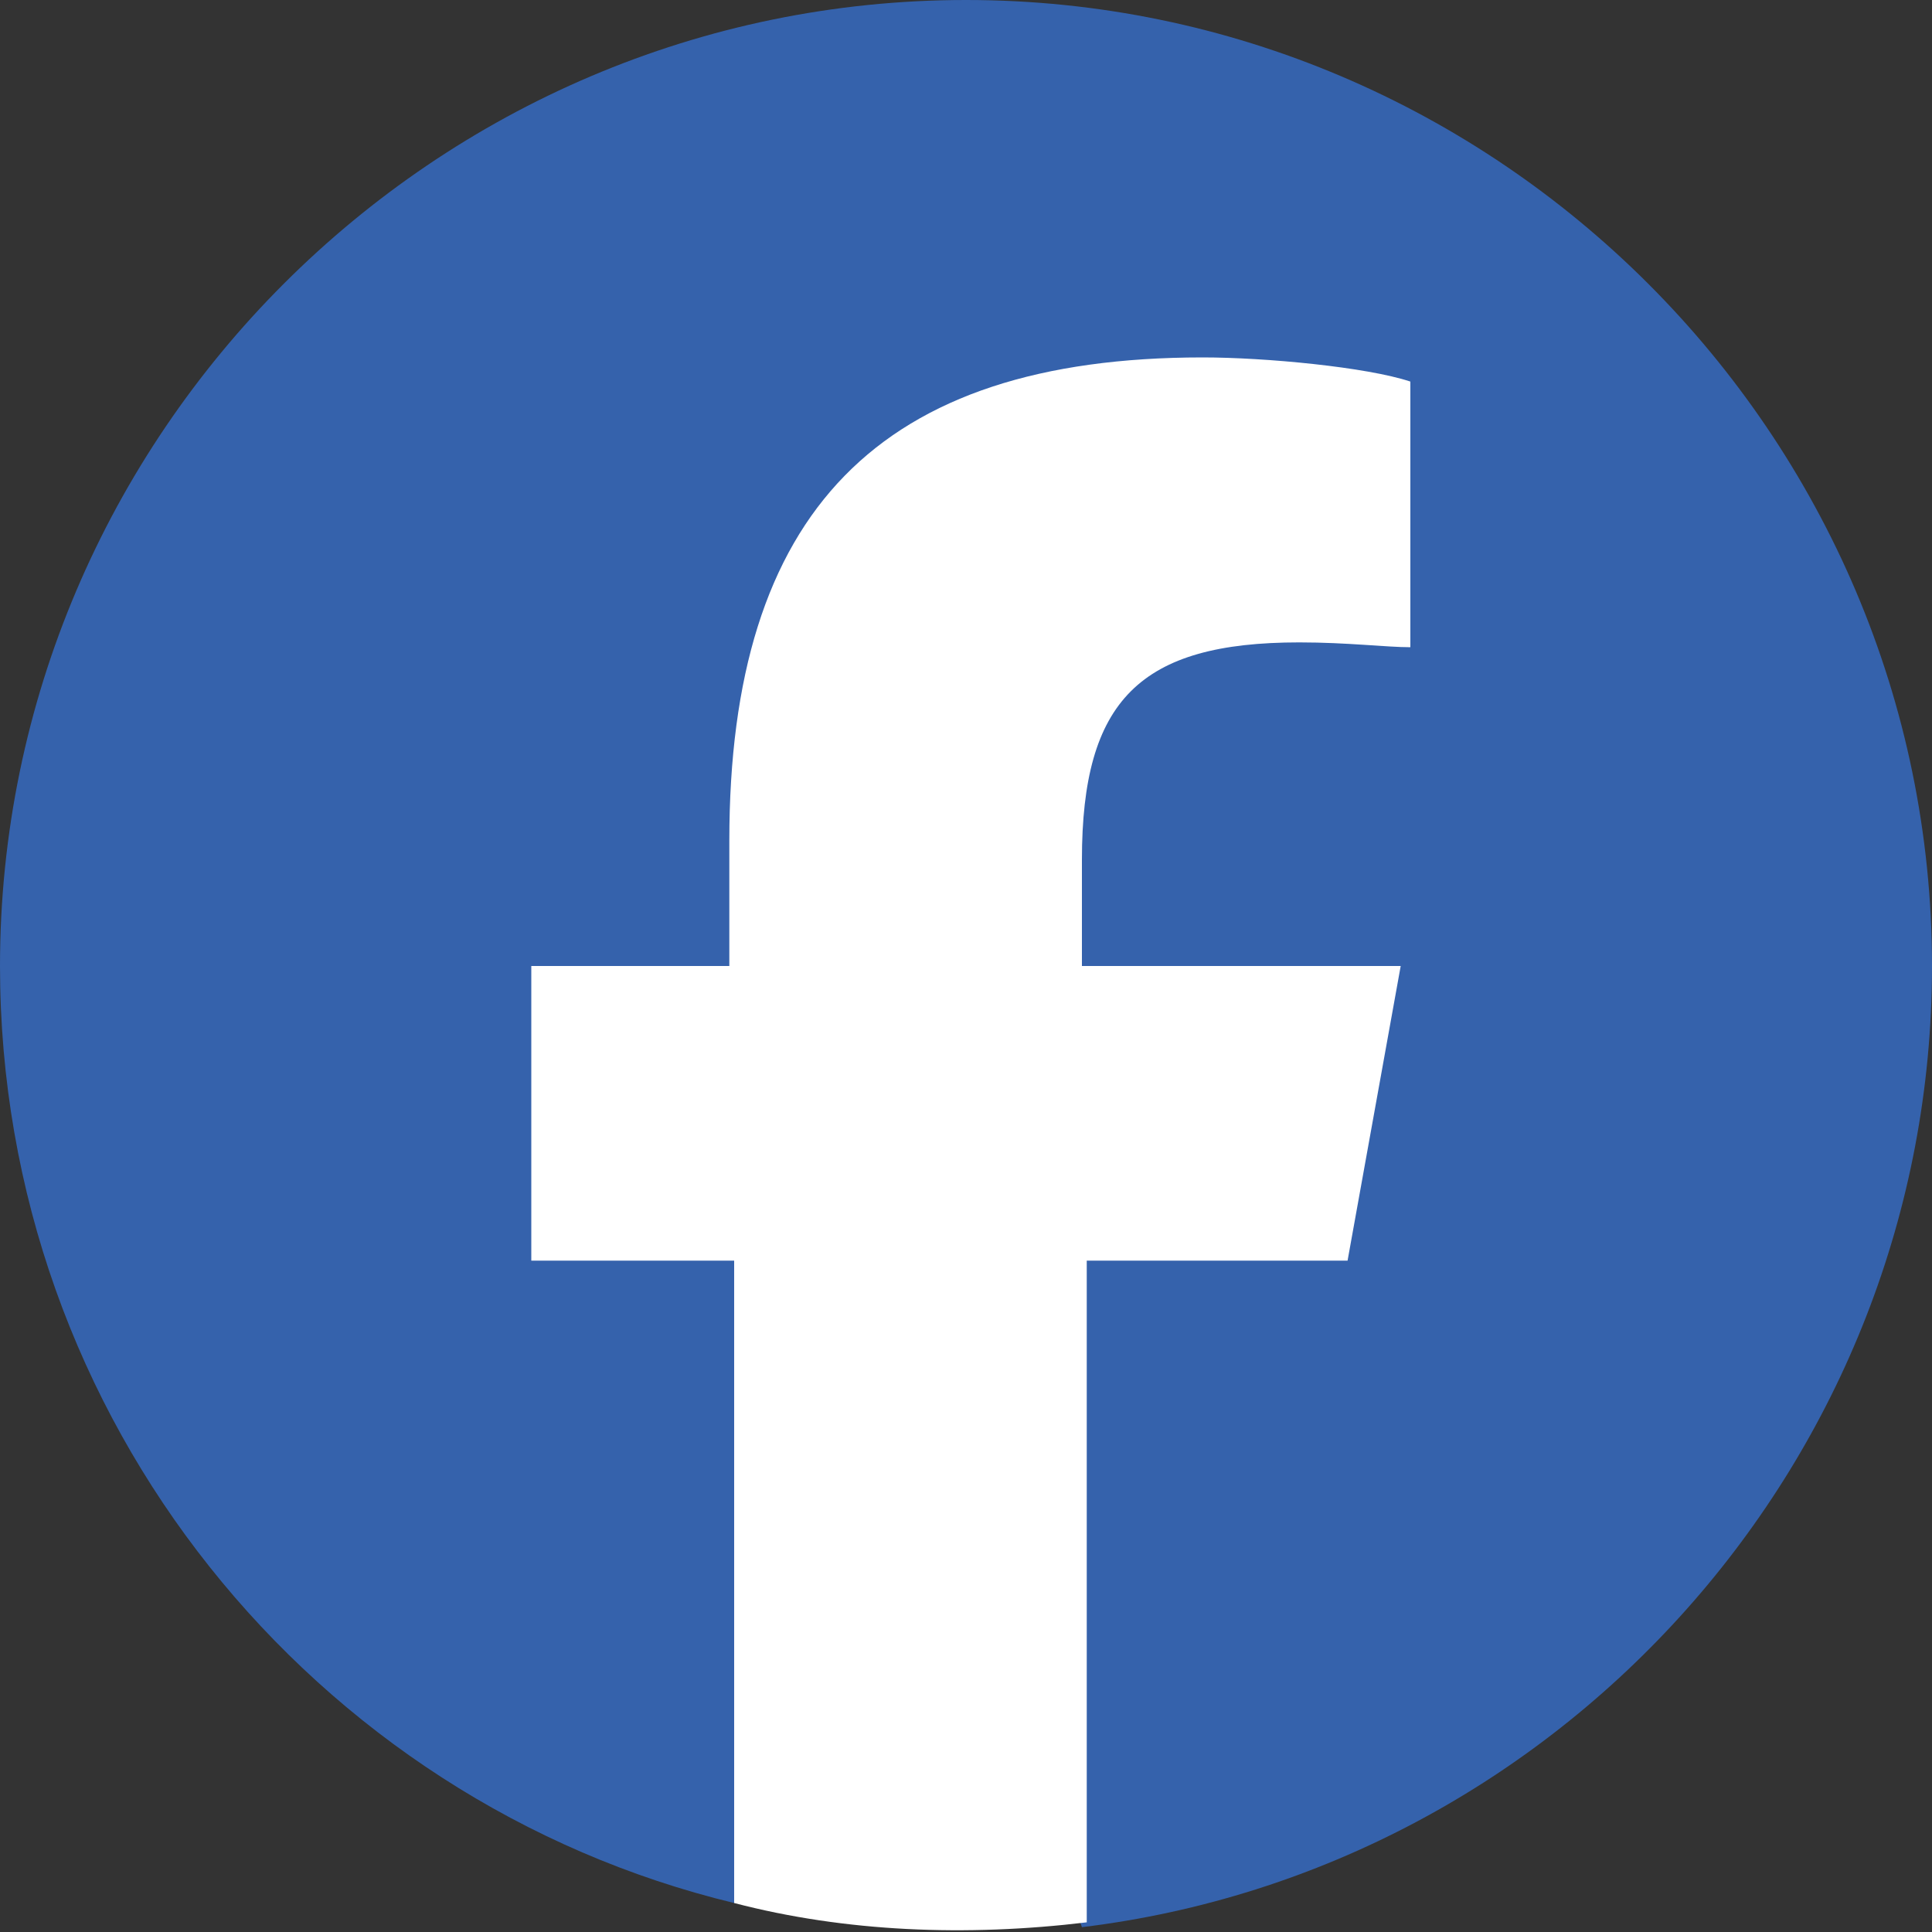
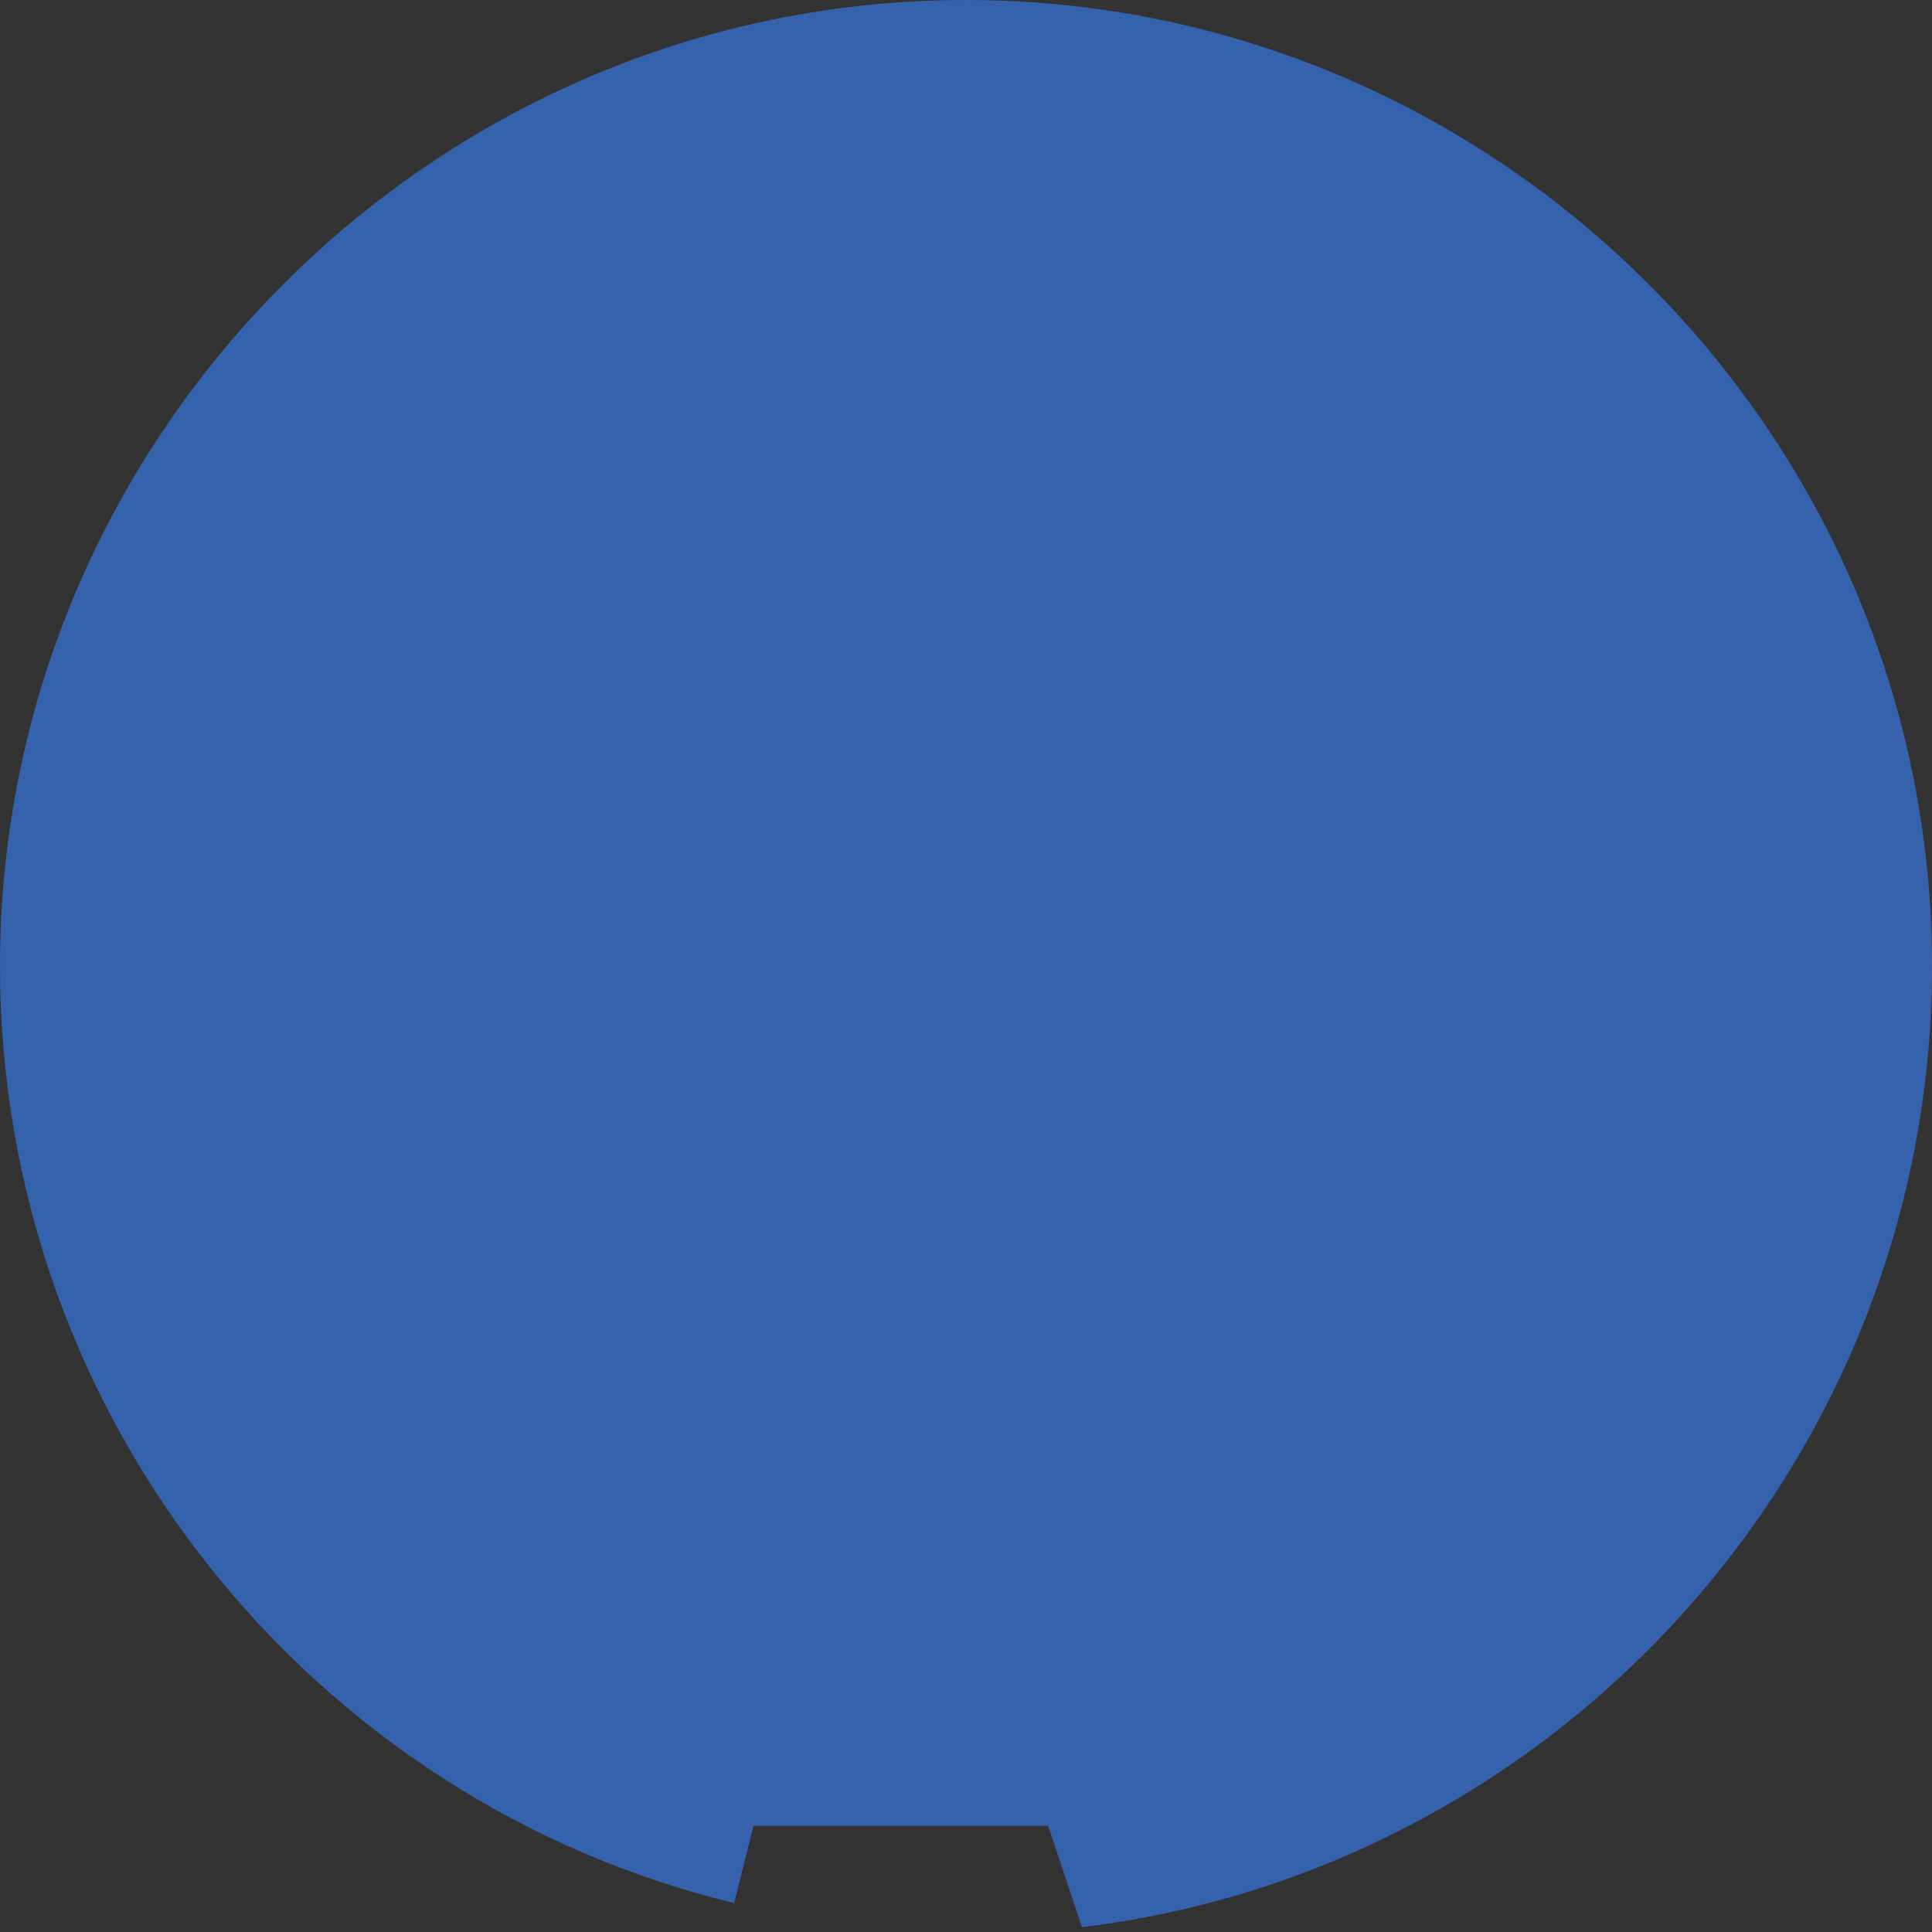
<svg xmlns="http://www.w3.org/2000/svg" version="1.1" id="Capa_1" x="0px" y="0px" viewBox="0 0 40 40" style="enable-background:new 0 0 40 40;" xml:space="preserve">
  <rect x="0" y="0" width="40" height="40" fill="#333333" stroke="none" />
  <style type="text/css">
	.st0{fill:#3562AC;}
	.st1{fill:#FFFFFF;}
</style>
  <g>
    <path class="st0" d="M22.4,39.9C32.3,38.7,40,30.2,40,20C40,9,31,0,20,0S0,9,0,20c0,9.4,6.5,17.3,15.2,19.4l0.4-1.6h6.1L22.4,39.9z   " />
-     <path class="st1" d="M15.2,39.4V26.1H11V20h4.1v-2.6c0-6.8,3.1-10,9.8-10c1.3,0,3.4,0.2,4.3,0.5v5.5c-0.5,0-1.3-0.1-2.3-0.1   c-3.3,0-4.5,1.2-4.5,4.5V20H29l-1.1,6.1h-5.4v13.7C20,40.1,17.5,40,15.2,39.4L15.2,39.4z" />
  </g>
</svg>